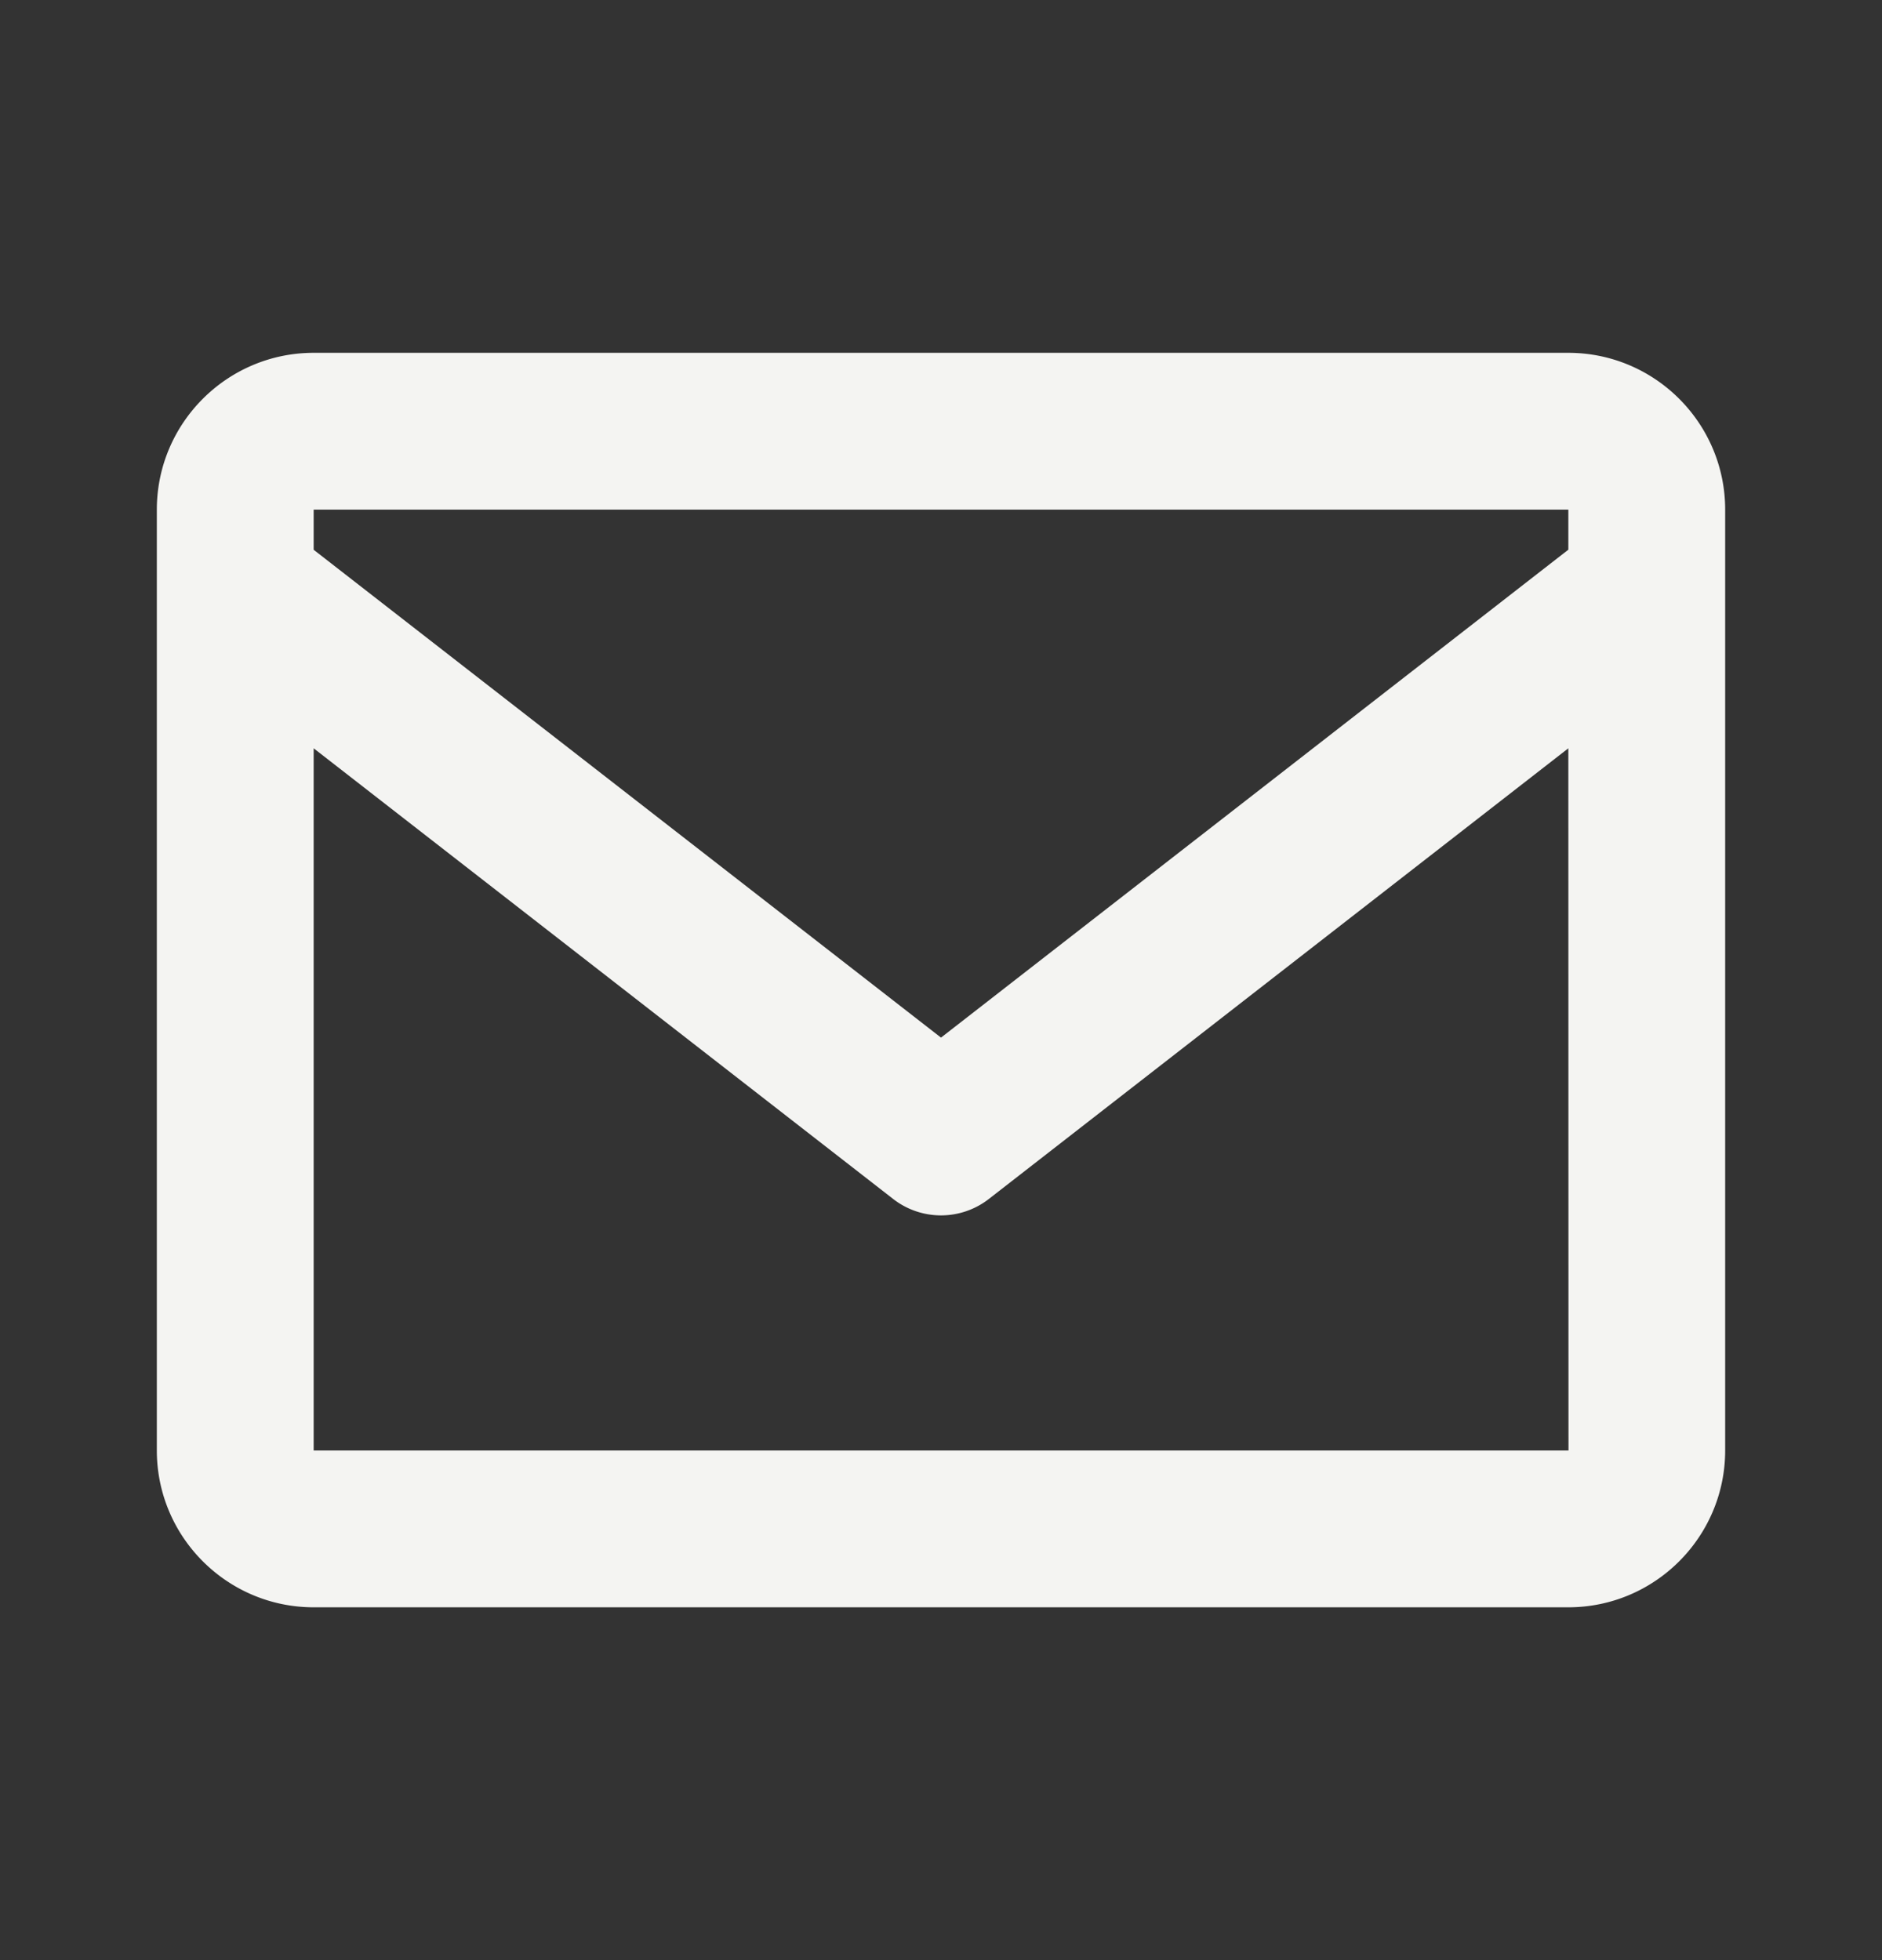
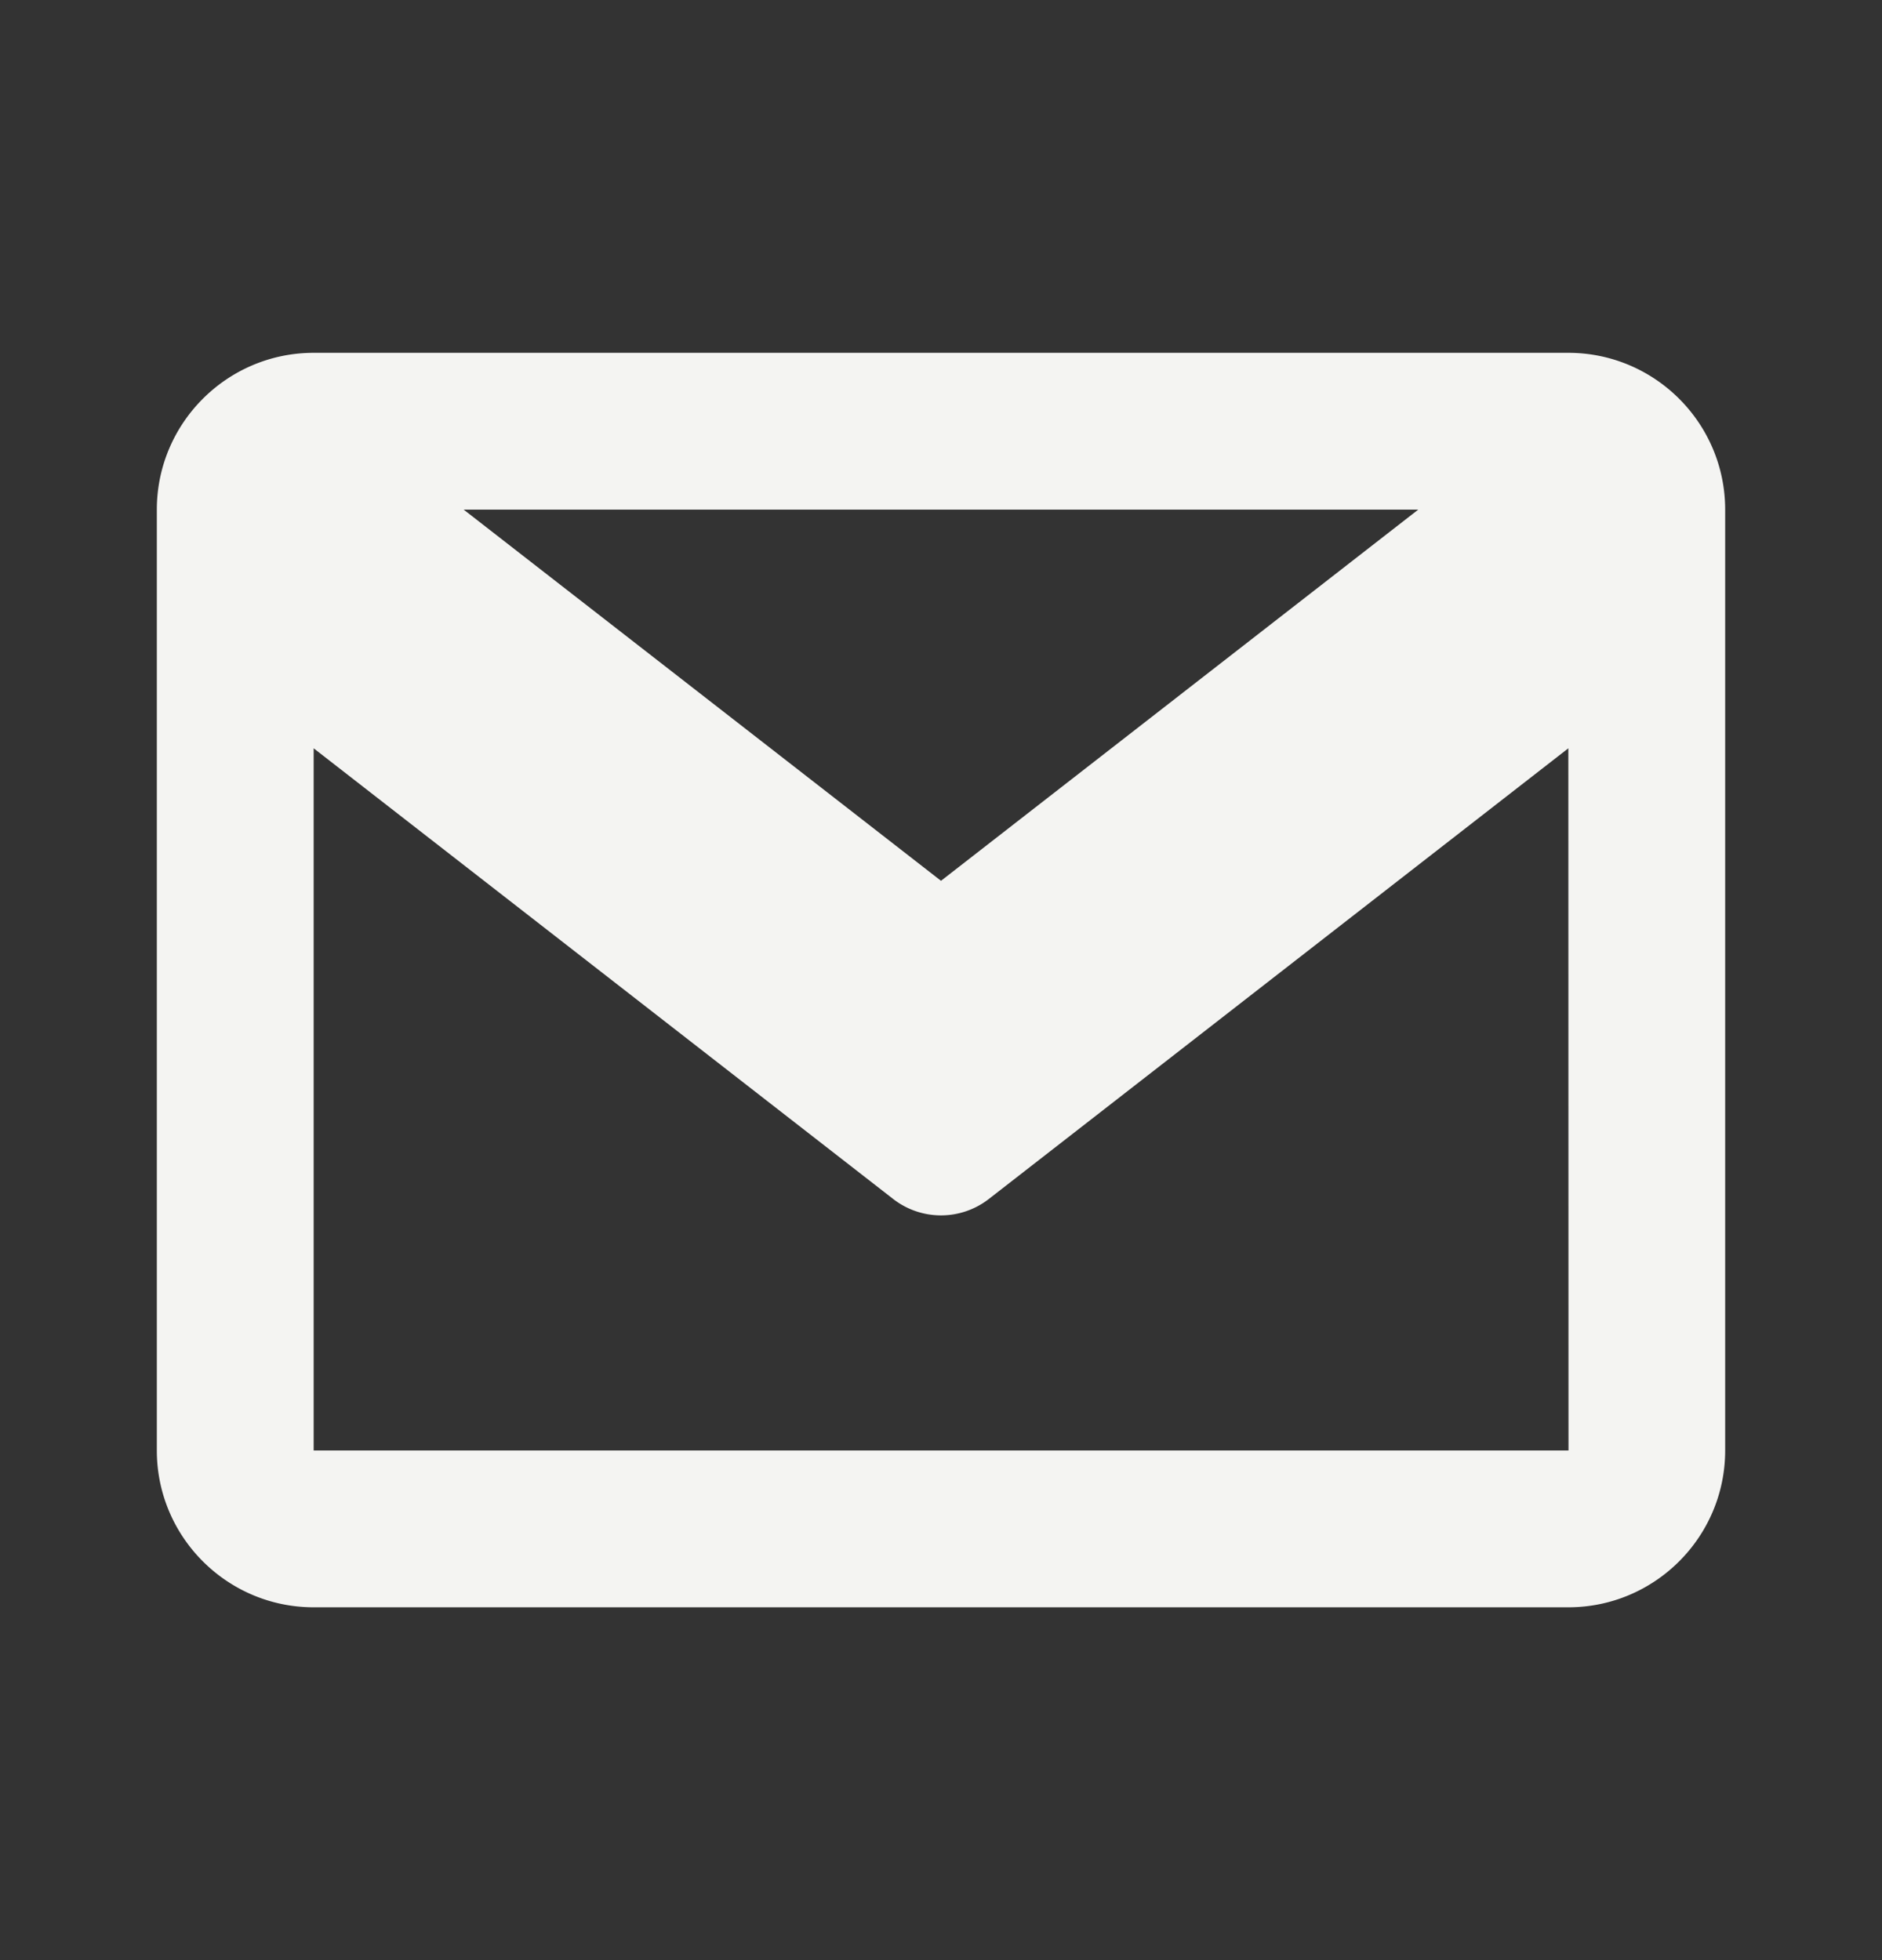
<svg xmlns="http://www.w3.org/2000/svg" width="24" height="25" fill="none">
  <rect width="100%" height="100%" fill="#333333" stroke="none" />
-   <path fill="#F4F4F2" d="M20 4.5H4c-1.103 0-2 .897-2 2v12c0 1.103.897 2 2 2h16c1.103 0 2-.897 2-2v-12c0-1.103-.897-2-2-2Zm0 2v.511l-8 6.223-8-6.222V6.5h16Zm-16 12V9.544l7.386 5.745a.994.994 0 0 0 1.228 0L20 9.544l.002 8.956H4Z" />
+   <path fill="#F4F4F2" d="M20 4.5H4c-1.103 0-2 .897-2 2v12c0 1.103.897 2 2 2h16c1.103 0 2-.897 2-2v-12c0-1.103-.897-2-2-2Zv.511l-8 6.223-8-6.222V6.5h16Zm-16 12V9.544l7.386 5.745a.994.994 0 0 0 1.228 0L20 9.544l.002 8.956H4Z" />
</svg>